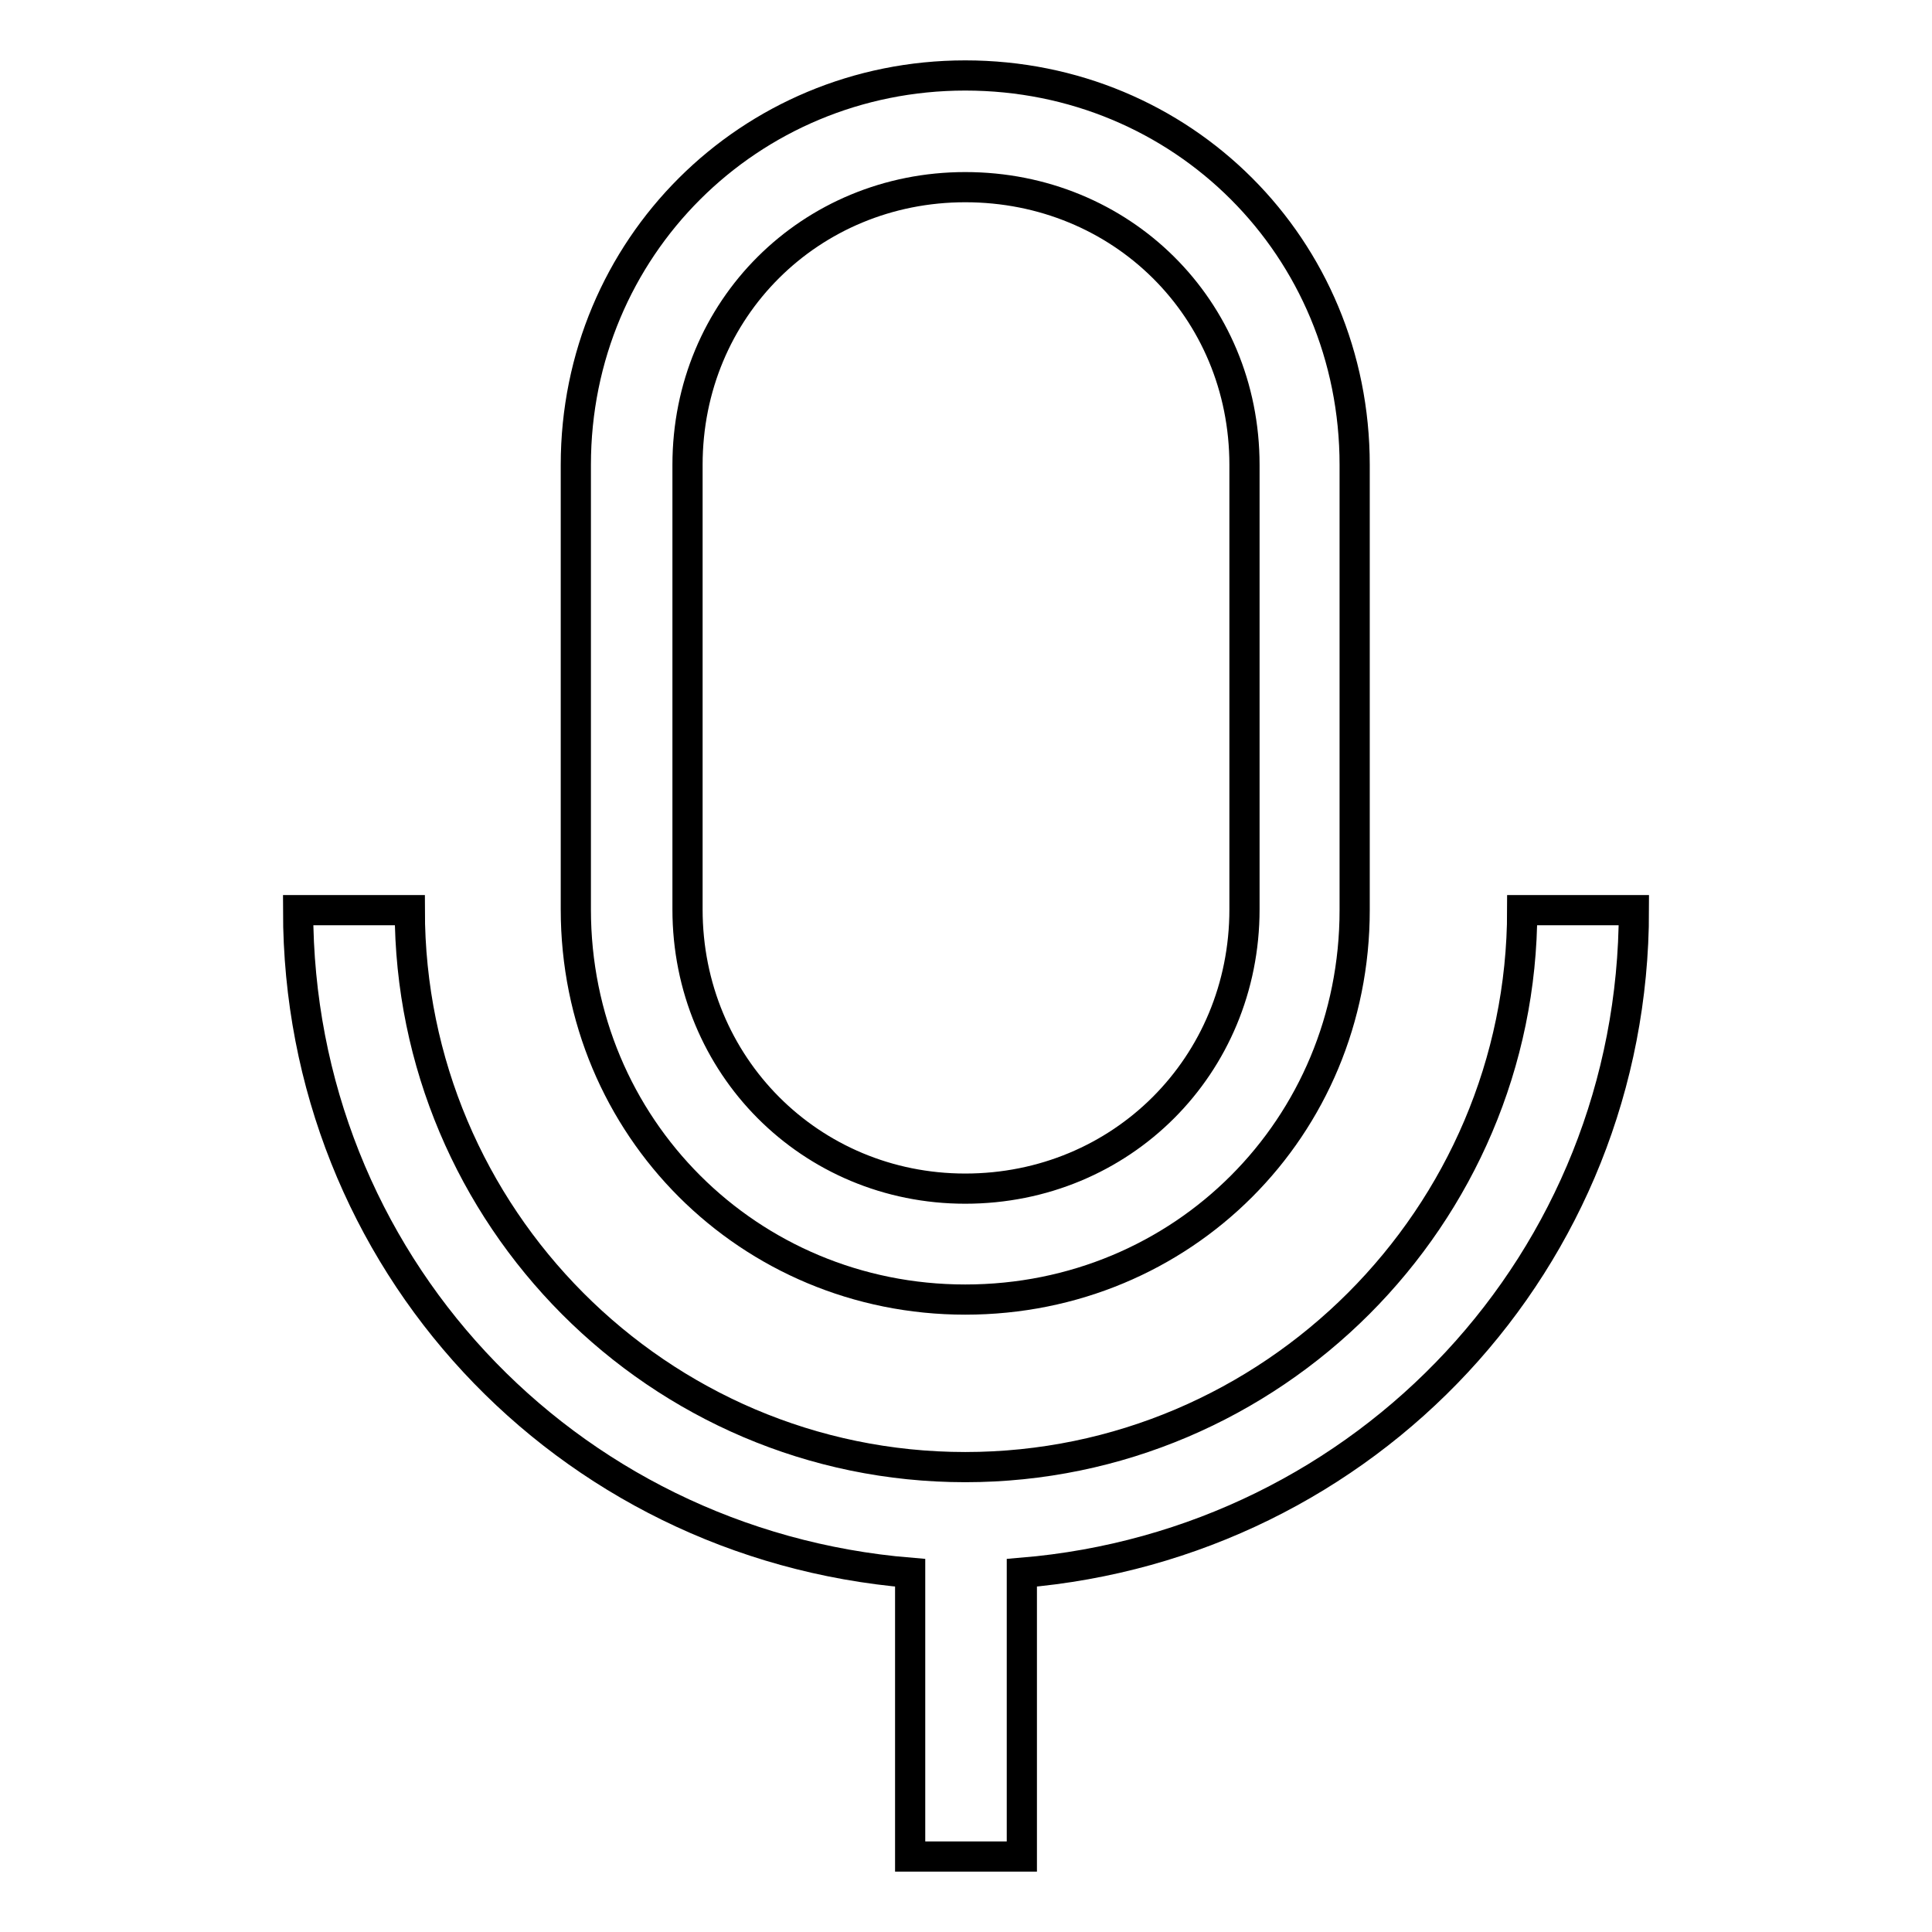
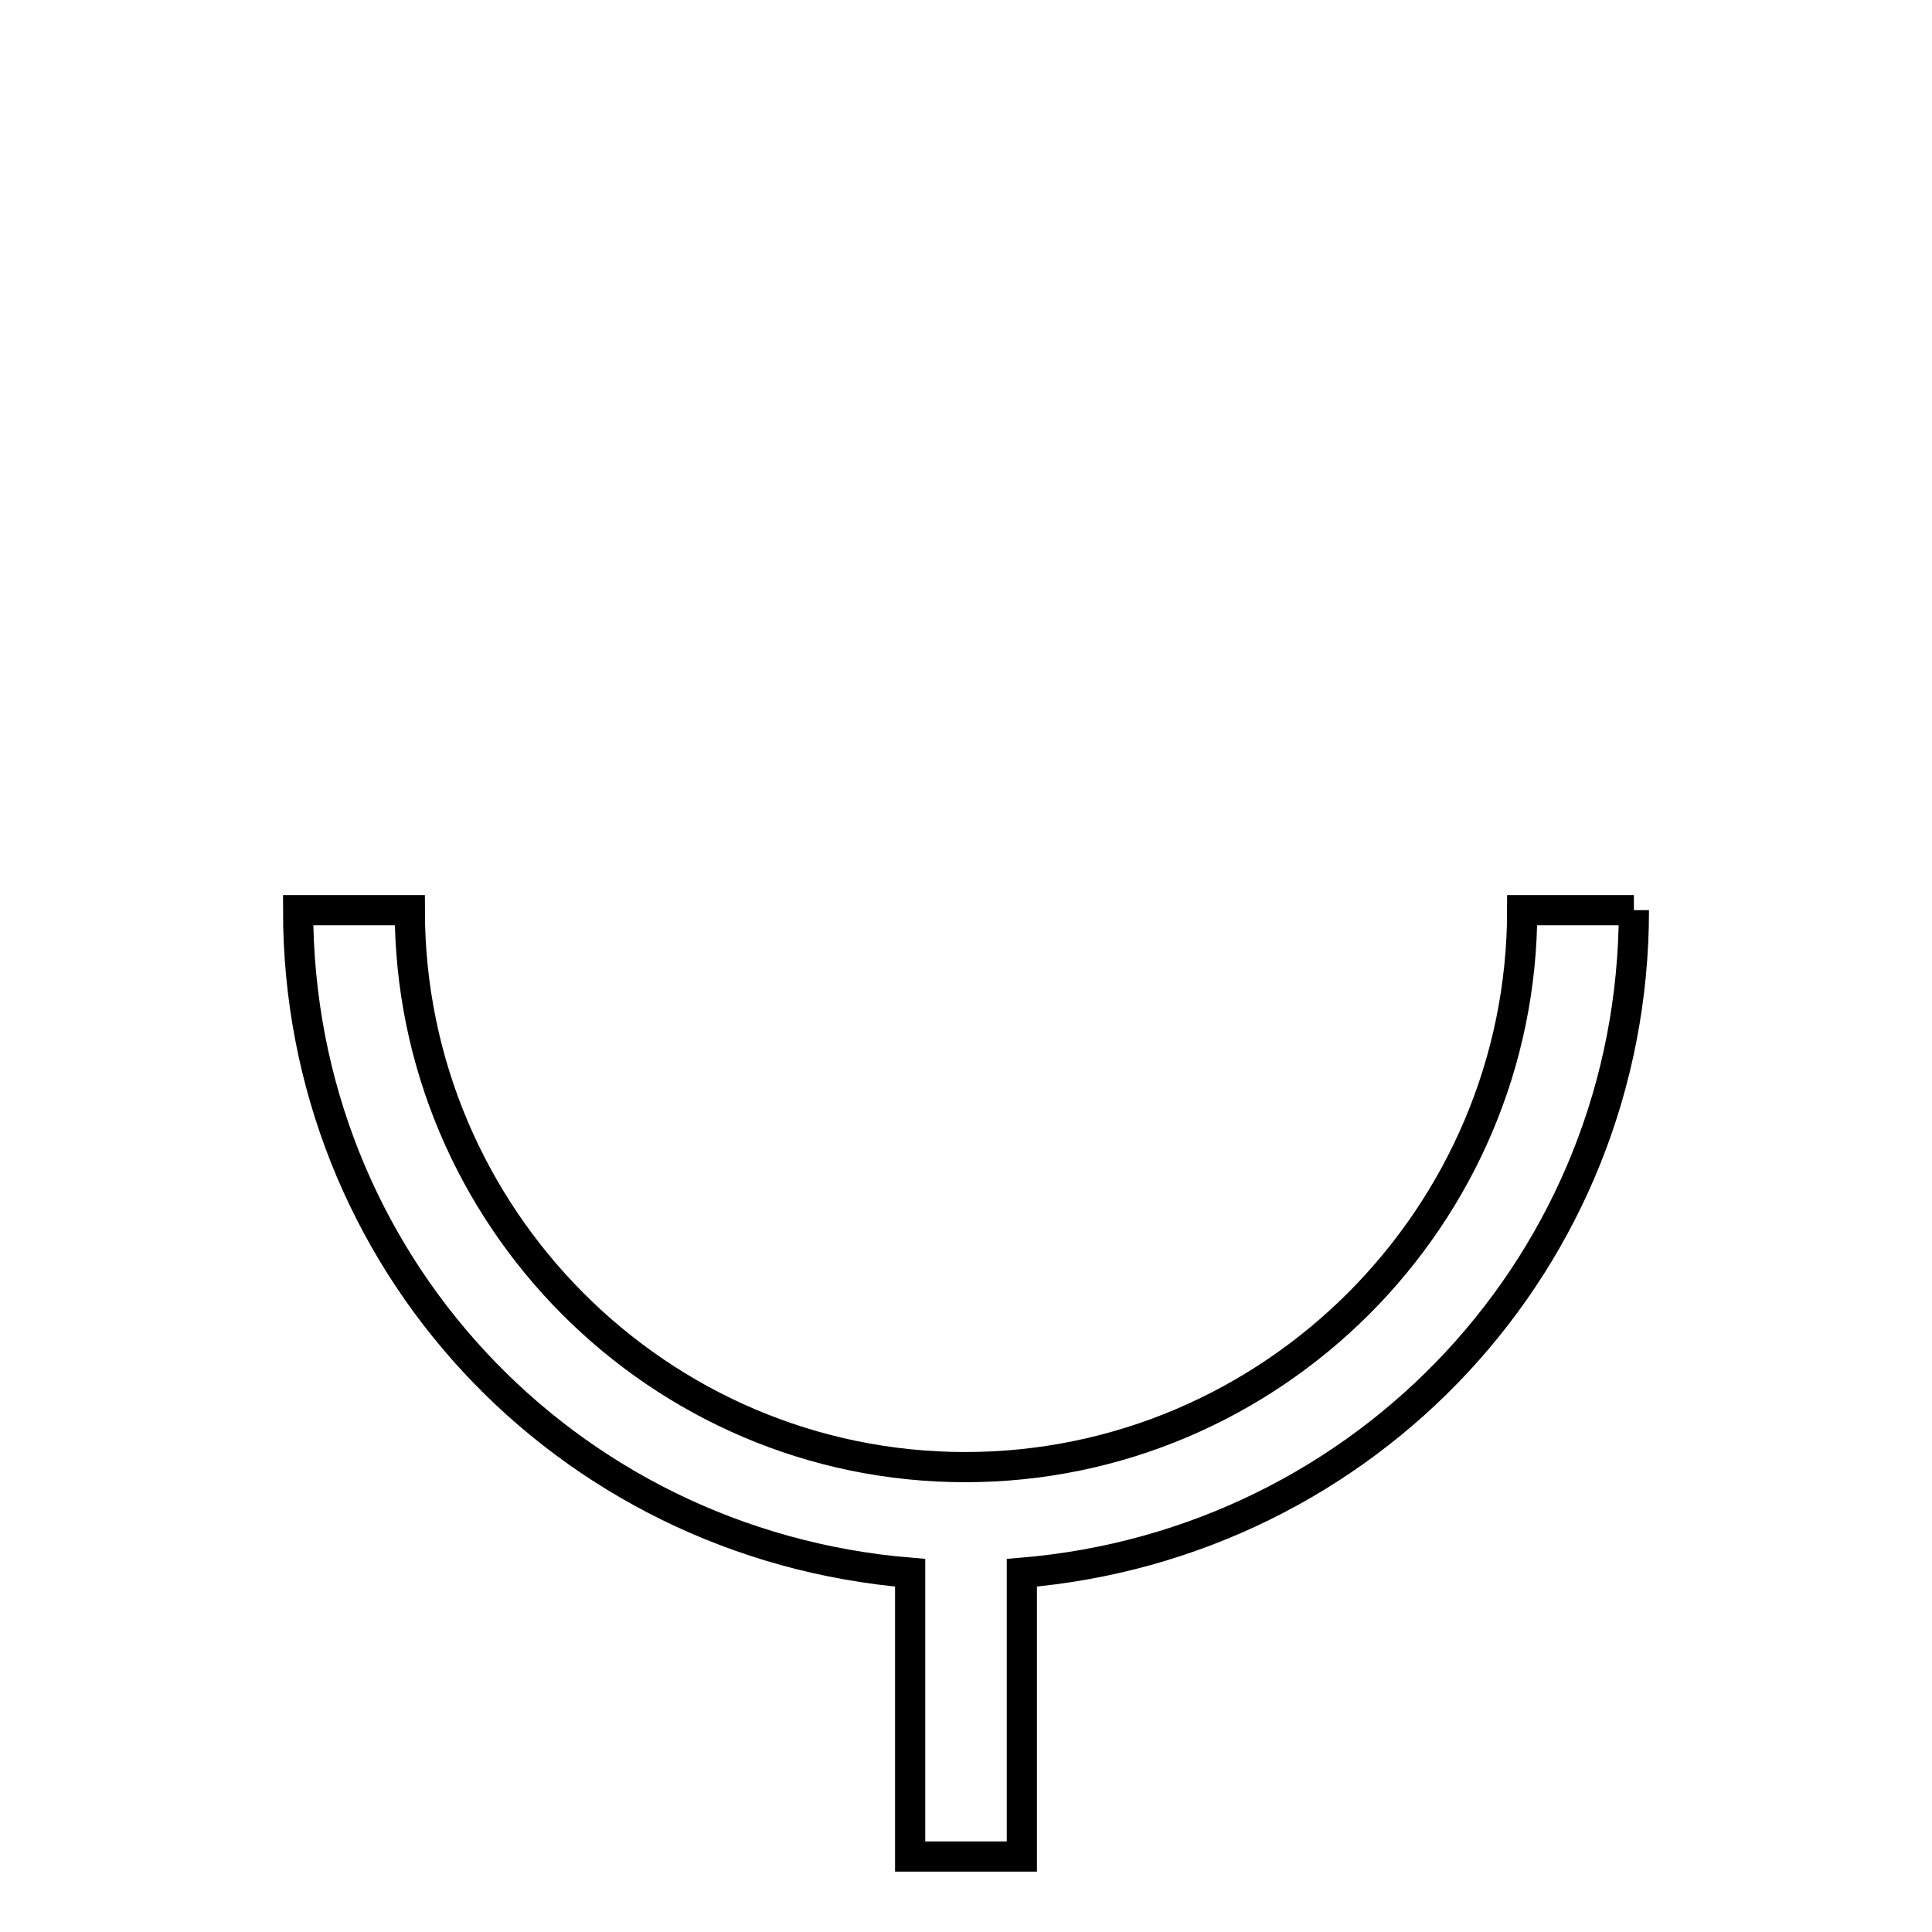
<svg xmlns="http://www.w3.org/2000/svg" version="1.1" x="0px" y="0px" viewBox="0 0 256 256" enable-background="new 0 0 256 256" xml:space="preserve">
  <g>
-     <path stroke-width="4" fill-opacity="0" stroke="#000000" d="M127.9,172.2c28.8,0,51.6-22.8,51.6-51.6V61.6c0-28.8-22.8-51.6-51.6-51.6c-28.6,0-51.6,22.8-51.6,51.6 v58.9C76.3,149.4,99.3,172.2,127.9,172.2z M91.1,61.6c0-20.7,16.3-36.8,36.8-36.8c20.7,0,37,16.1,37,36.8v58.9 c0,20.7-16.3,37-37,37c-20.5,0-36.8-16.3-36.8-37V61.6z" />
-     <path stroke-width="4" fill-opacity="0" stroke="#000000" d="M216.5,120.6h-14.8c0,40.6-33.2,73.8-73.8,73.8s-73.6-33.2-73.6-73.8H39.5c0,46.4,35.3,84,81.1,87.8V246 h14.8v-37.6C181,204.6,216.5,167,216.5,120.6z" />
+     <path stroke-width="4" fill-opacity="0" stroke="#000000" d="M216.5,120.6h-14.8c0,40.6-33.2,73.8-73.8,73.8s-73.6-33.2-73.6-73.8H39.5c0,46.4,35.3,84,81.1,87.8V246 h14.8v-37.6C181,204.6,216.5,167,216.5,120.6" />
  </g>
</svg>